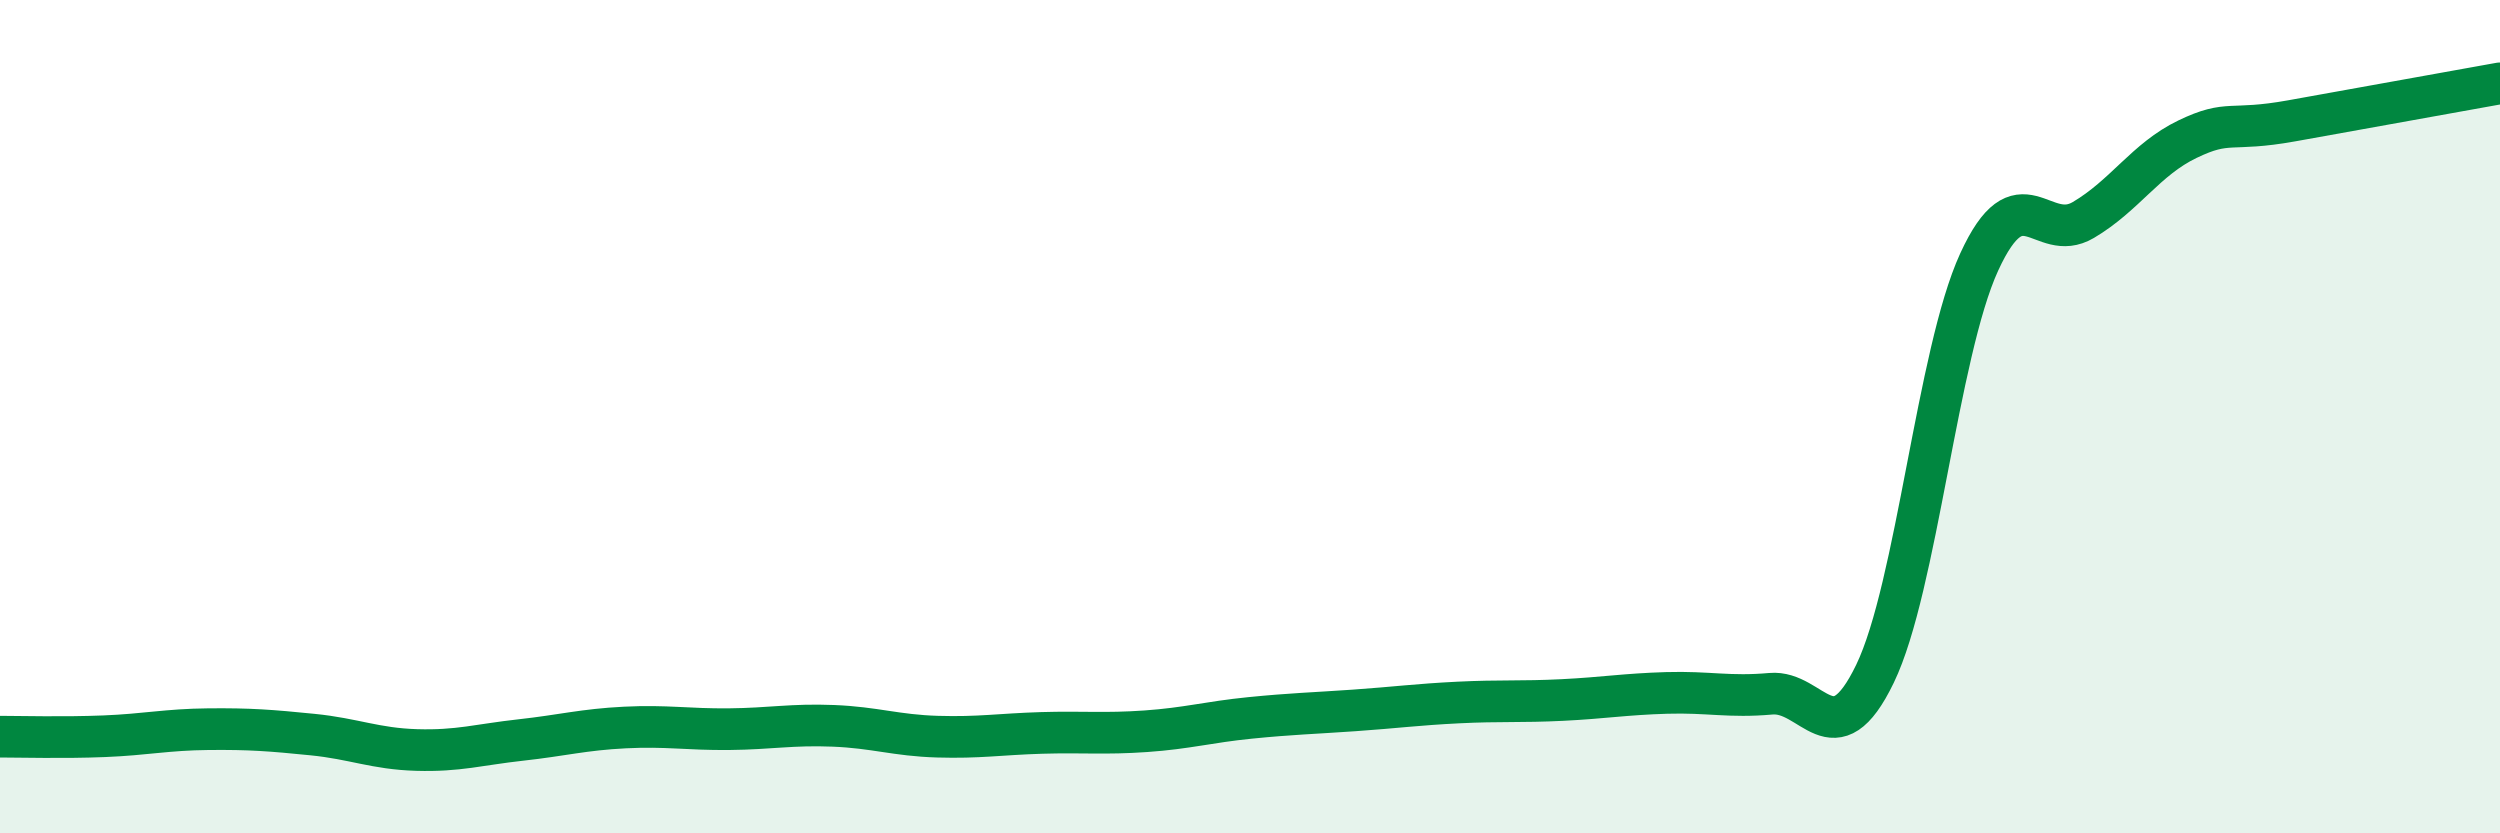
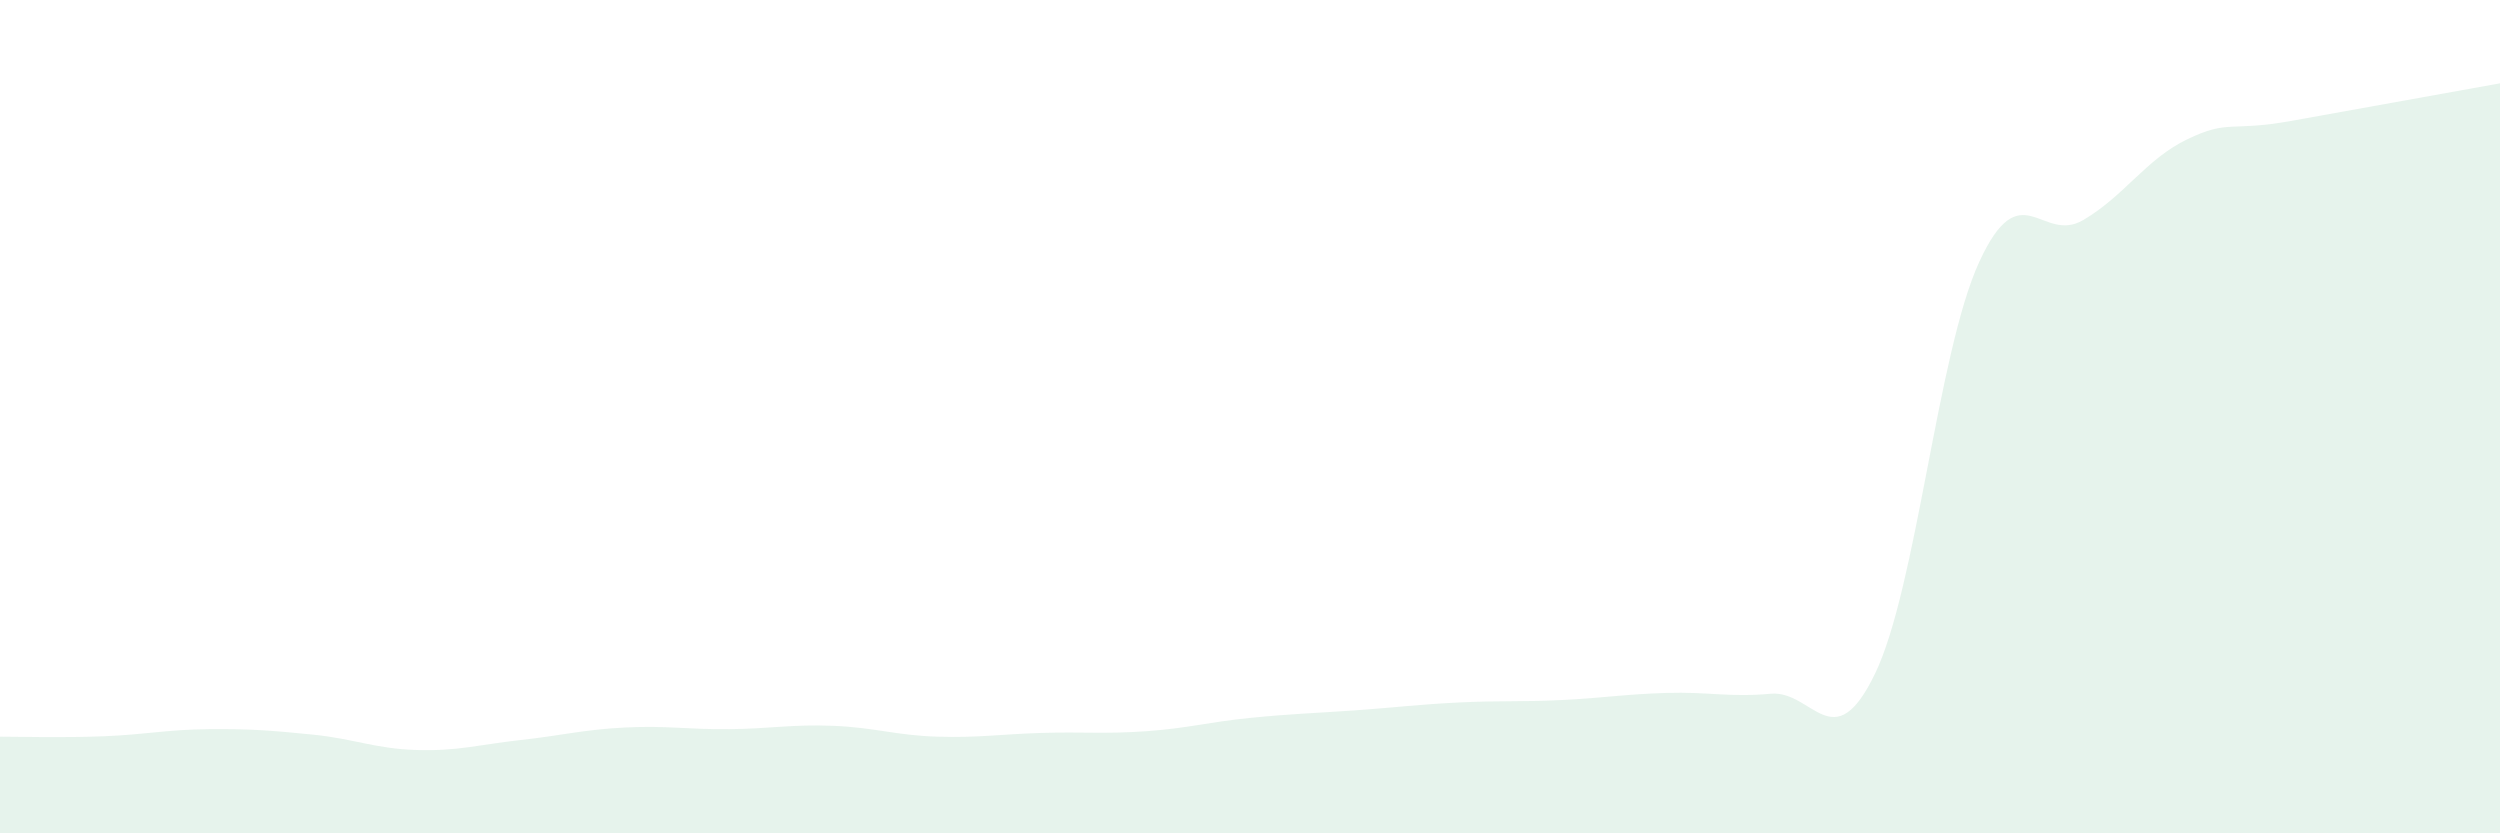
<svg xmlns="http://www.w3.org/2000/svg" width="60" height="20" viewBox="0 0 60 20">
  <path d="M 0,17.68 C 0.5,17.68 1.5,17.71 2.5,17.67 C 3.5,17.63 4,17.51 5,17.5 C 6,17.49 6.5,17.53 7.5,17.63 C 8.5,17.73 9,17.97 10,18 C 11,18.03 11.5,17.87 12.5,17.76 C 13.5,17.65 14,17.51 15,17.46 C 16,17.41 16.5,17.51 17.5,17.5 C 18.5,17.49 19,17.38 20,17.42 C 21,17.46 21.5,17.65 22.5,17.68 C 23.5,17.71 24,17.62 25,17.59 C 26,17.56 26.5,17.62 27.5,17.55 C 28.5,17.48 29,17.33 30,17.23 C 31,17.13 31.5,17.12 32.5,17.05 C 33.5,16.98 34,16.91 35,16.86 C 36,16.81 36.5,16.85 37.5,16.8 C 38.5,16.75 39,16.66 40,16.63 C 41,16.6 41.5,16.74 42.5,16.65 C 43.5,16.56 44,18.24 45,16.17 C 46,14.1 46.5,8.47 47.5,6.29 C 48.5,4.11 49,5.87 50,5.28 C 51,4.69 51.5,3.82 52.5,3.34 C 53.5,2.86 53.5,3.17 55,2.9 C 56.5,2.63 59,2.18 60,2L60 20L0 20Z" fill="#008740" opacity="0.1" stroke-linecap="round" stroke-linejoin="round" />
-   <path d="M 0,17.68 C 0.5,17.68 1.5,17.71 2.5,17.67 C 3.5,17.63 4,17.51 5,17.5 C 6,17.49 6.5,17.53 7.5,17.63 C 8.5,17.73 9,17.97 10,18 C 11,18.03 11.5,17.87 12.5,17.76 C 13.5,17.65 14,17.51 15,17.46 C 16,17.41 16.5,17.51 17.5,17.5 C 18.5,17.49 19,17.38 20,17.42 C 21,17.46 21.5,17.65 22.5,17.68 C 23.5,17.71 24,17.62 25,17.59 C 26,17.56 26.5,17.62 27.5,17.55 C 28.5,17.48 29,17.33 30,17.23 C 31,17.13 31.5,17.12 32.5,17.05 C 33.5,16.98 34,16.91 35,16.86 C 36,16.81 36.5,16.85 37.5,16.8 C 38.5,16.75 39,16.66 40,16.63 C 41,16.6 41.5,16.74 42.5,16.65 C 43.5,16.56 44,18.24 45,16.17 C 46,14.1 46.5,8.47 47.5,6.29 C 48.5,4.11 49,5.87 50,5.28 C 51,4.69 51.5,3.82 52.5,3.34 C 53.5,2.86 53.5,3.17 55,2.9 C 56.5,2.63 59,2.18 60,2" stroke="#008740" stroke-width="1" fill="none" stroke-linecap="round" stroke-linejoin="round" />
</svg>